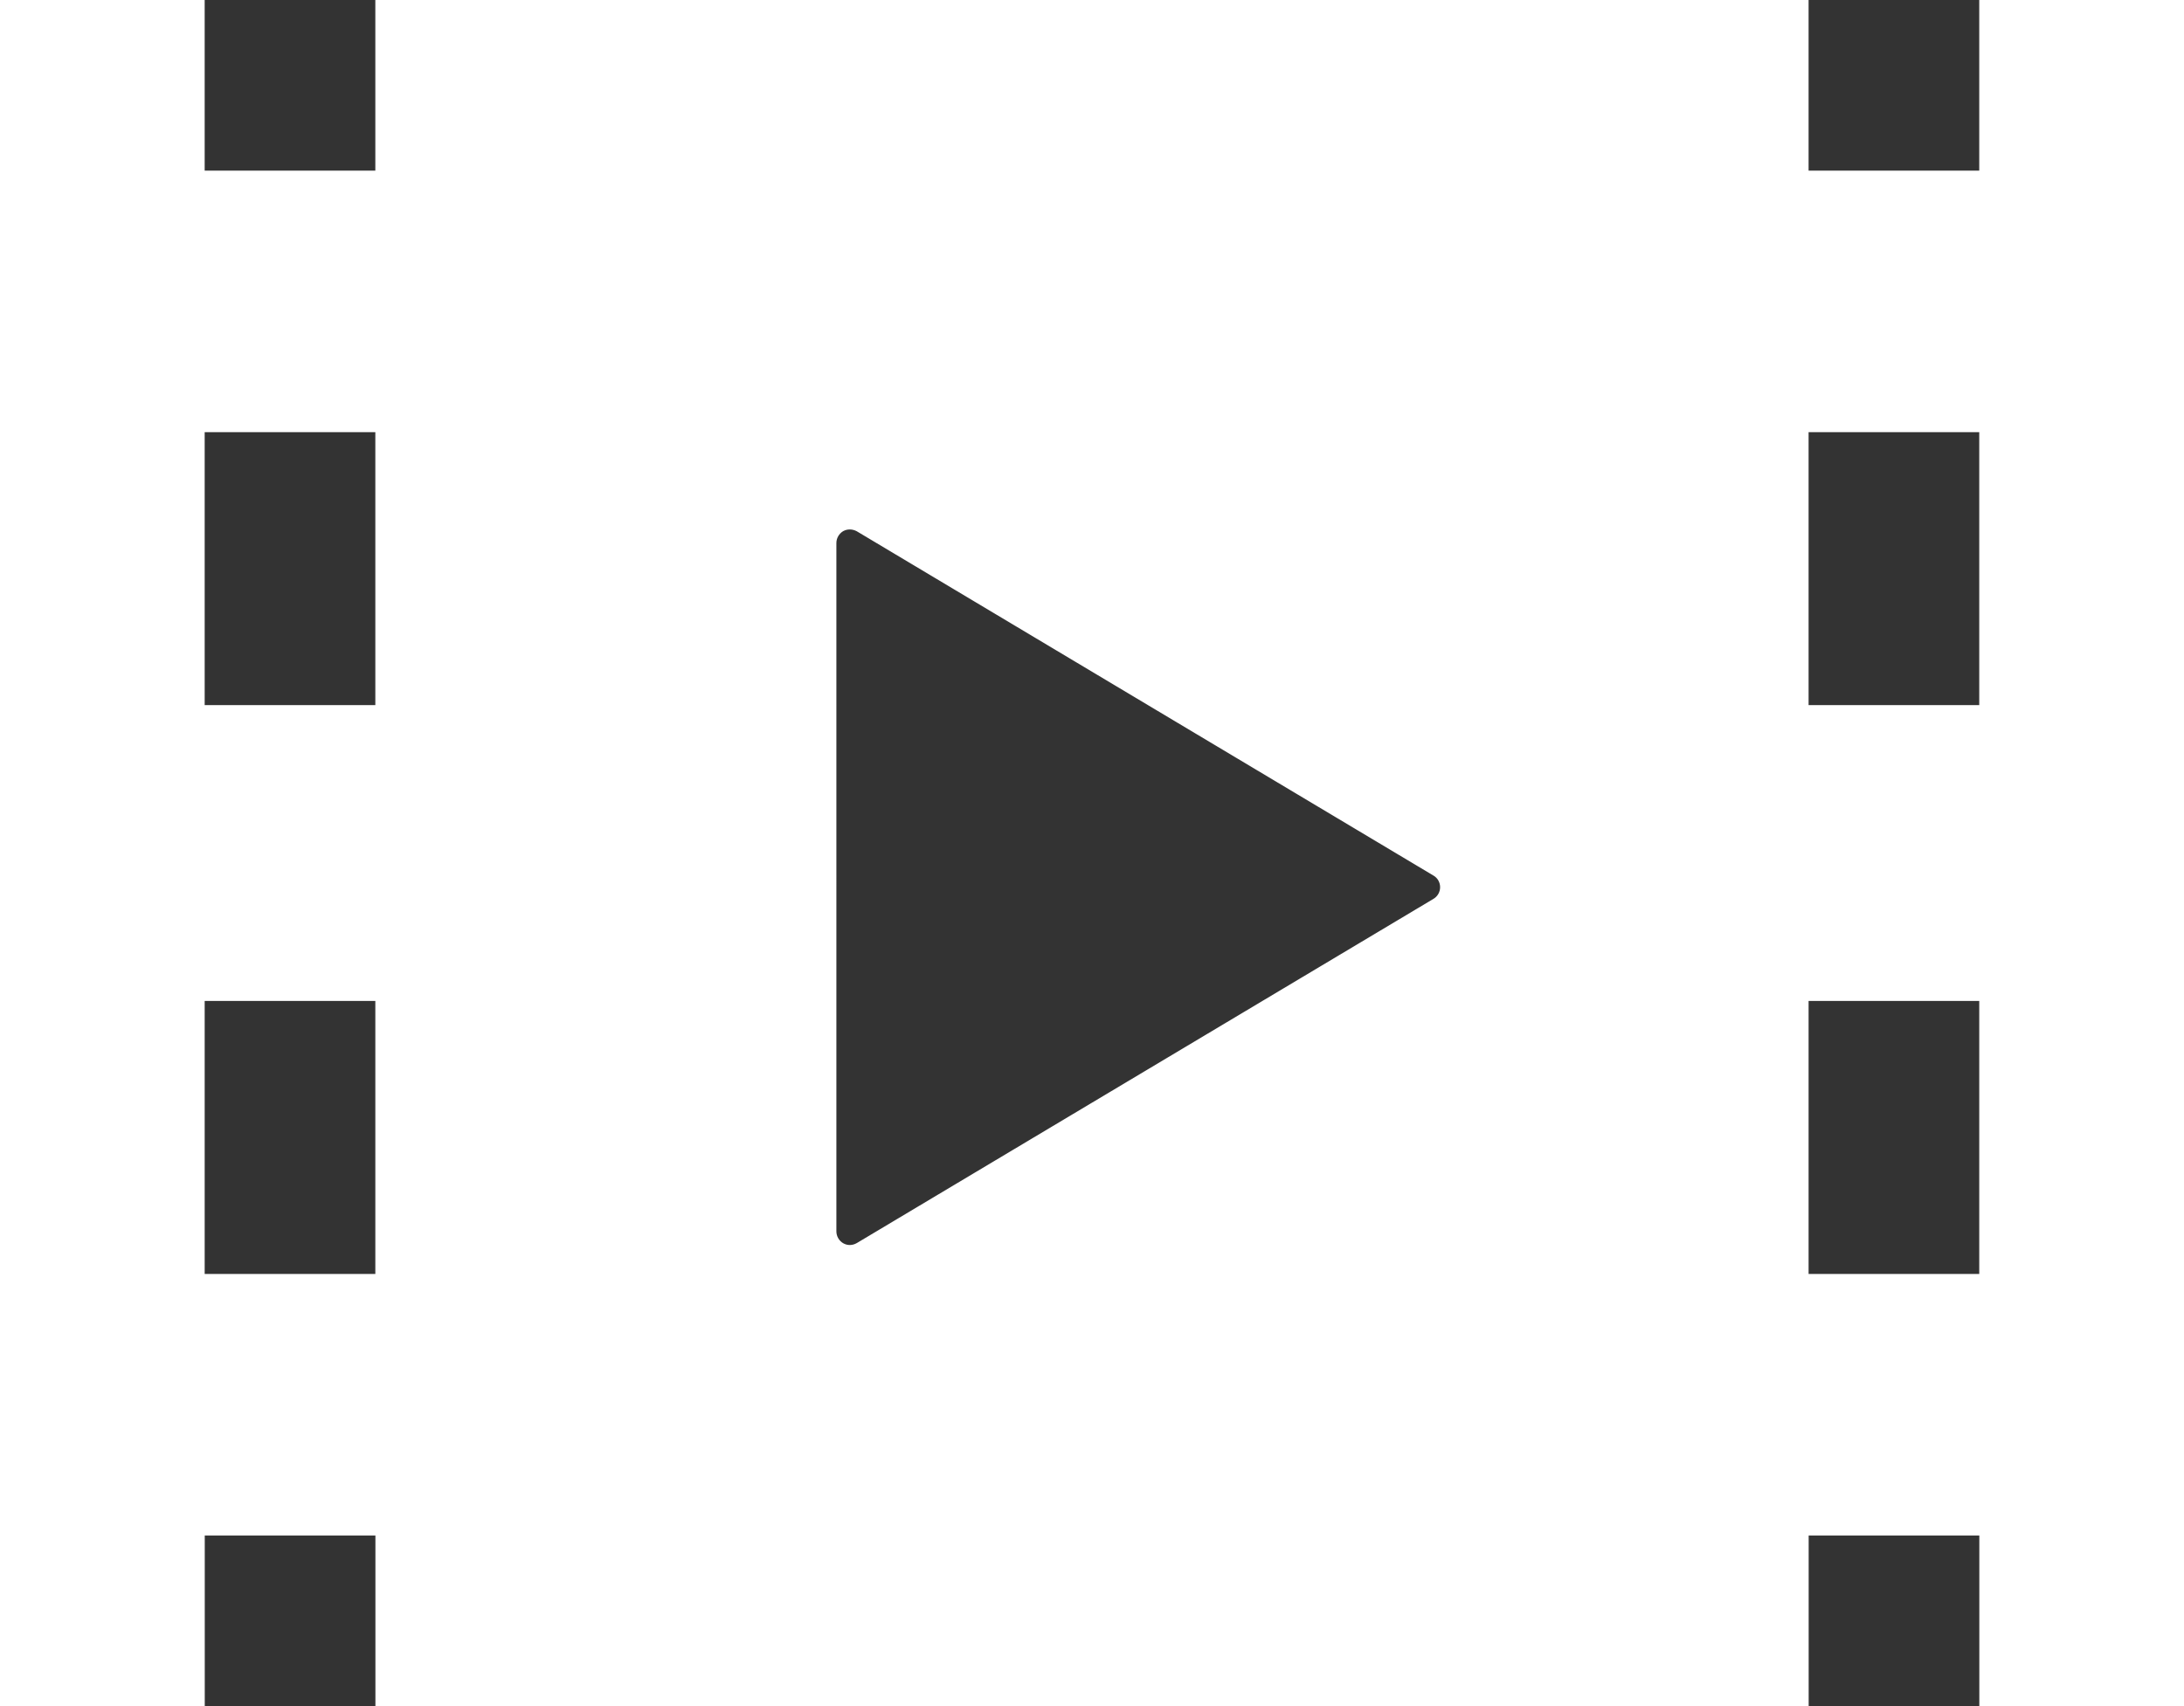
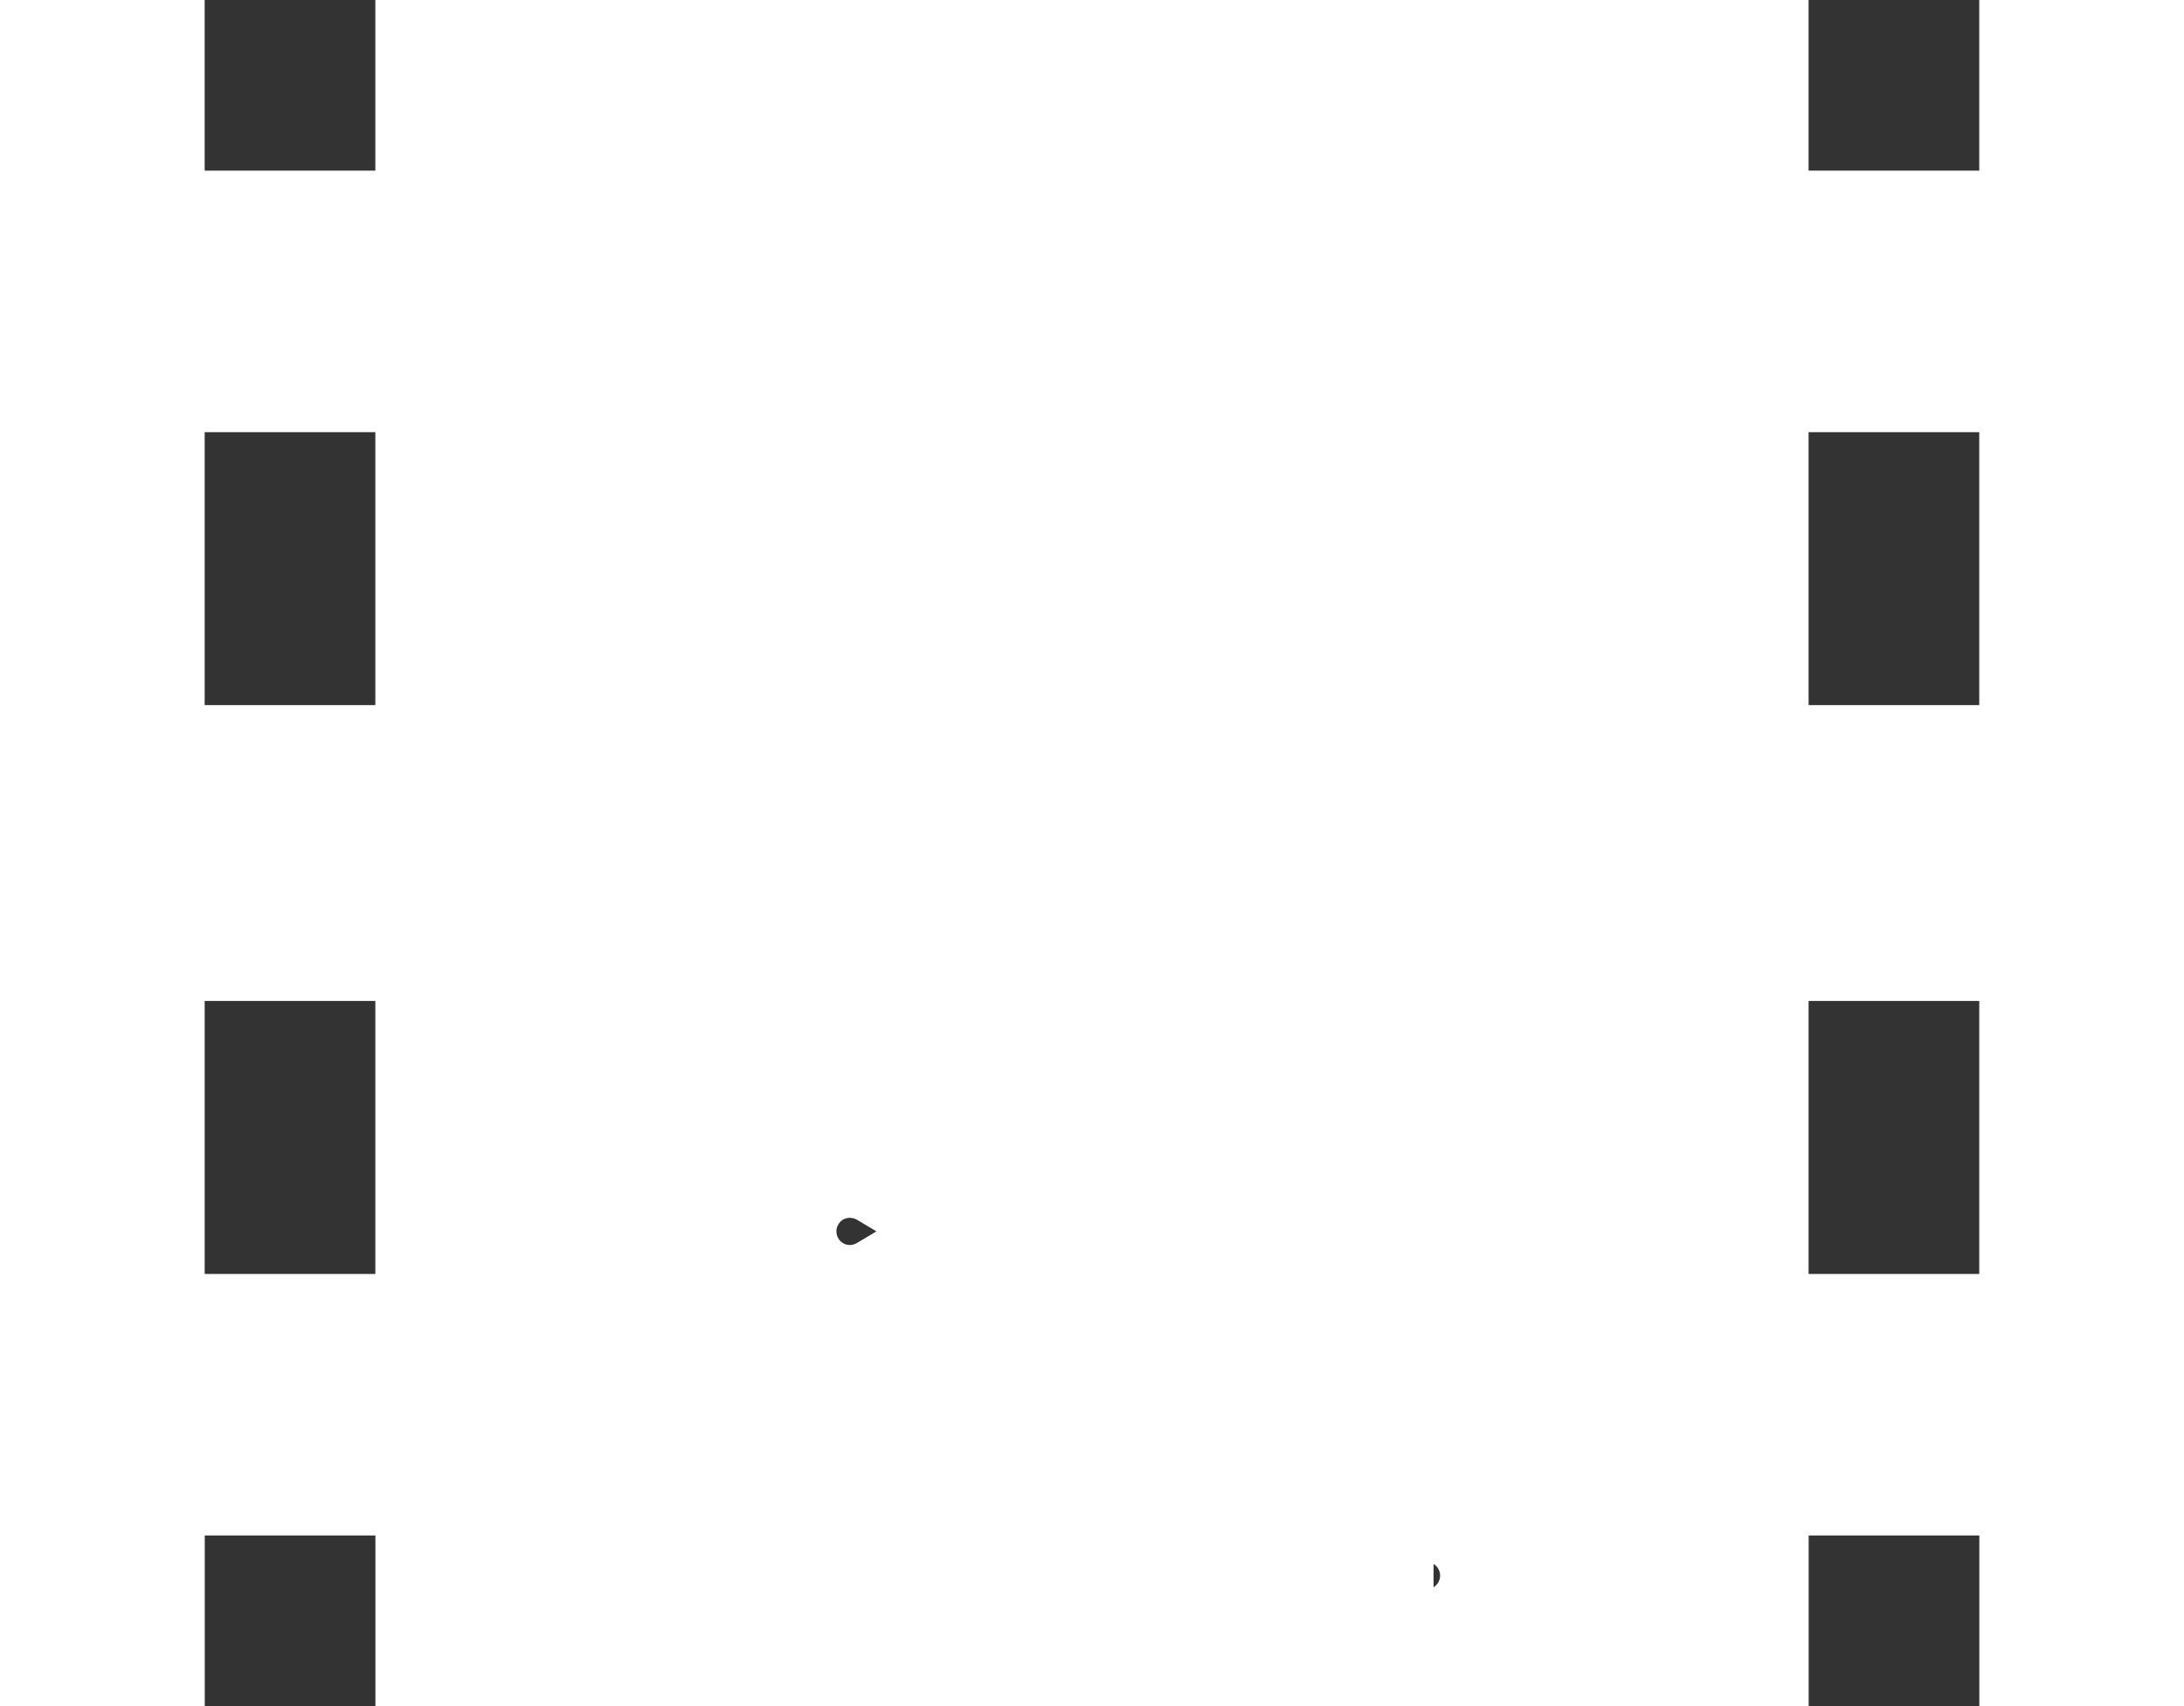
<svg xmlns="http://www.w3.org/2000/svg" id="_レイヤー_2" data-name="レイヤー 2" viewBox="0 0 28 21.875">
  <rect x="0" y="0" width="28" height="21.875" fill="#333333" stroke="none" />
  <defs>
    <style>
      .cls-1 {
        fill: #fff;
        stroke-width: 0px;
      }
    </style>
  </defs>
  <g id="illust">
-     <path class="cls-1" d="M25.375,0v2.188h-2.188V0H4.812v2.188h-2.188V0H0v21.875h2.625v-2.188h2.188v2.188h18.375v-2.188h2.188v2.188h2.625V0h-2.625ZM4.812,16.334h-2.188v-3.5h2.188v3.5ZM4.812,9.041h-2.188v-3.5h2.188v3.5ZM18.379,11.524l-7.394,4.414c-.055.032-.12.034-.175.002-.053-.031-.087-.089-.087-.152V6.962c0-.062.034-.12.087-.152.055-.03.12-.028.175.002l7.394,4.415c.052.03.084.087.084.148,0,.061-.032.118-.084.149ZM25.375,16.334h-2.188v-3.5h2.188v3.5ZM25.375,9.041h-2.188v-3.5h2.188v3.5Z" />
+     <path class="cls-1" d="M25.375,0v2.188h-2.188V0H4.812v2.188h-2.188V0H0v21.875h2.625v-2.188h2.188v2.188h18.375v-2.188h2.188v2.188h2.625V0h-2.625ZM4.812,16.334h-2.188v-3.5h2.188v3.5ZM4.812,9.041h-2.188v-3.5h2.188v3.5ZM18.379,11.524l-7.394,4.414c-.055.032-.12.034-.175.002-.053-.031-.087-.089-.087-.152c0-.062.034-.12.087-.152.055-.03.12-.028.175.002l7.394,4.415c.052.03.084.087.084.148,0,.061-.032.118-.084.149ZM25.375,16.334h-2.188v-3.5h2.188v3.5ZM25.375,9.041h-2.188v-3.5h2.188v3.5Z" />
  </g>
</svg>